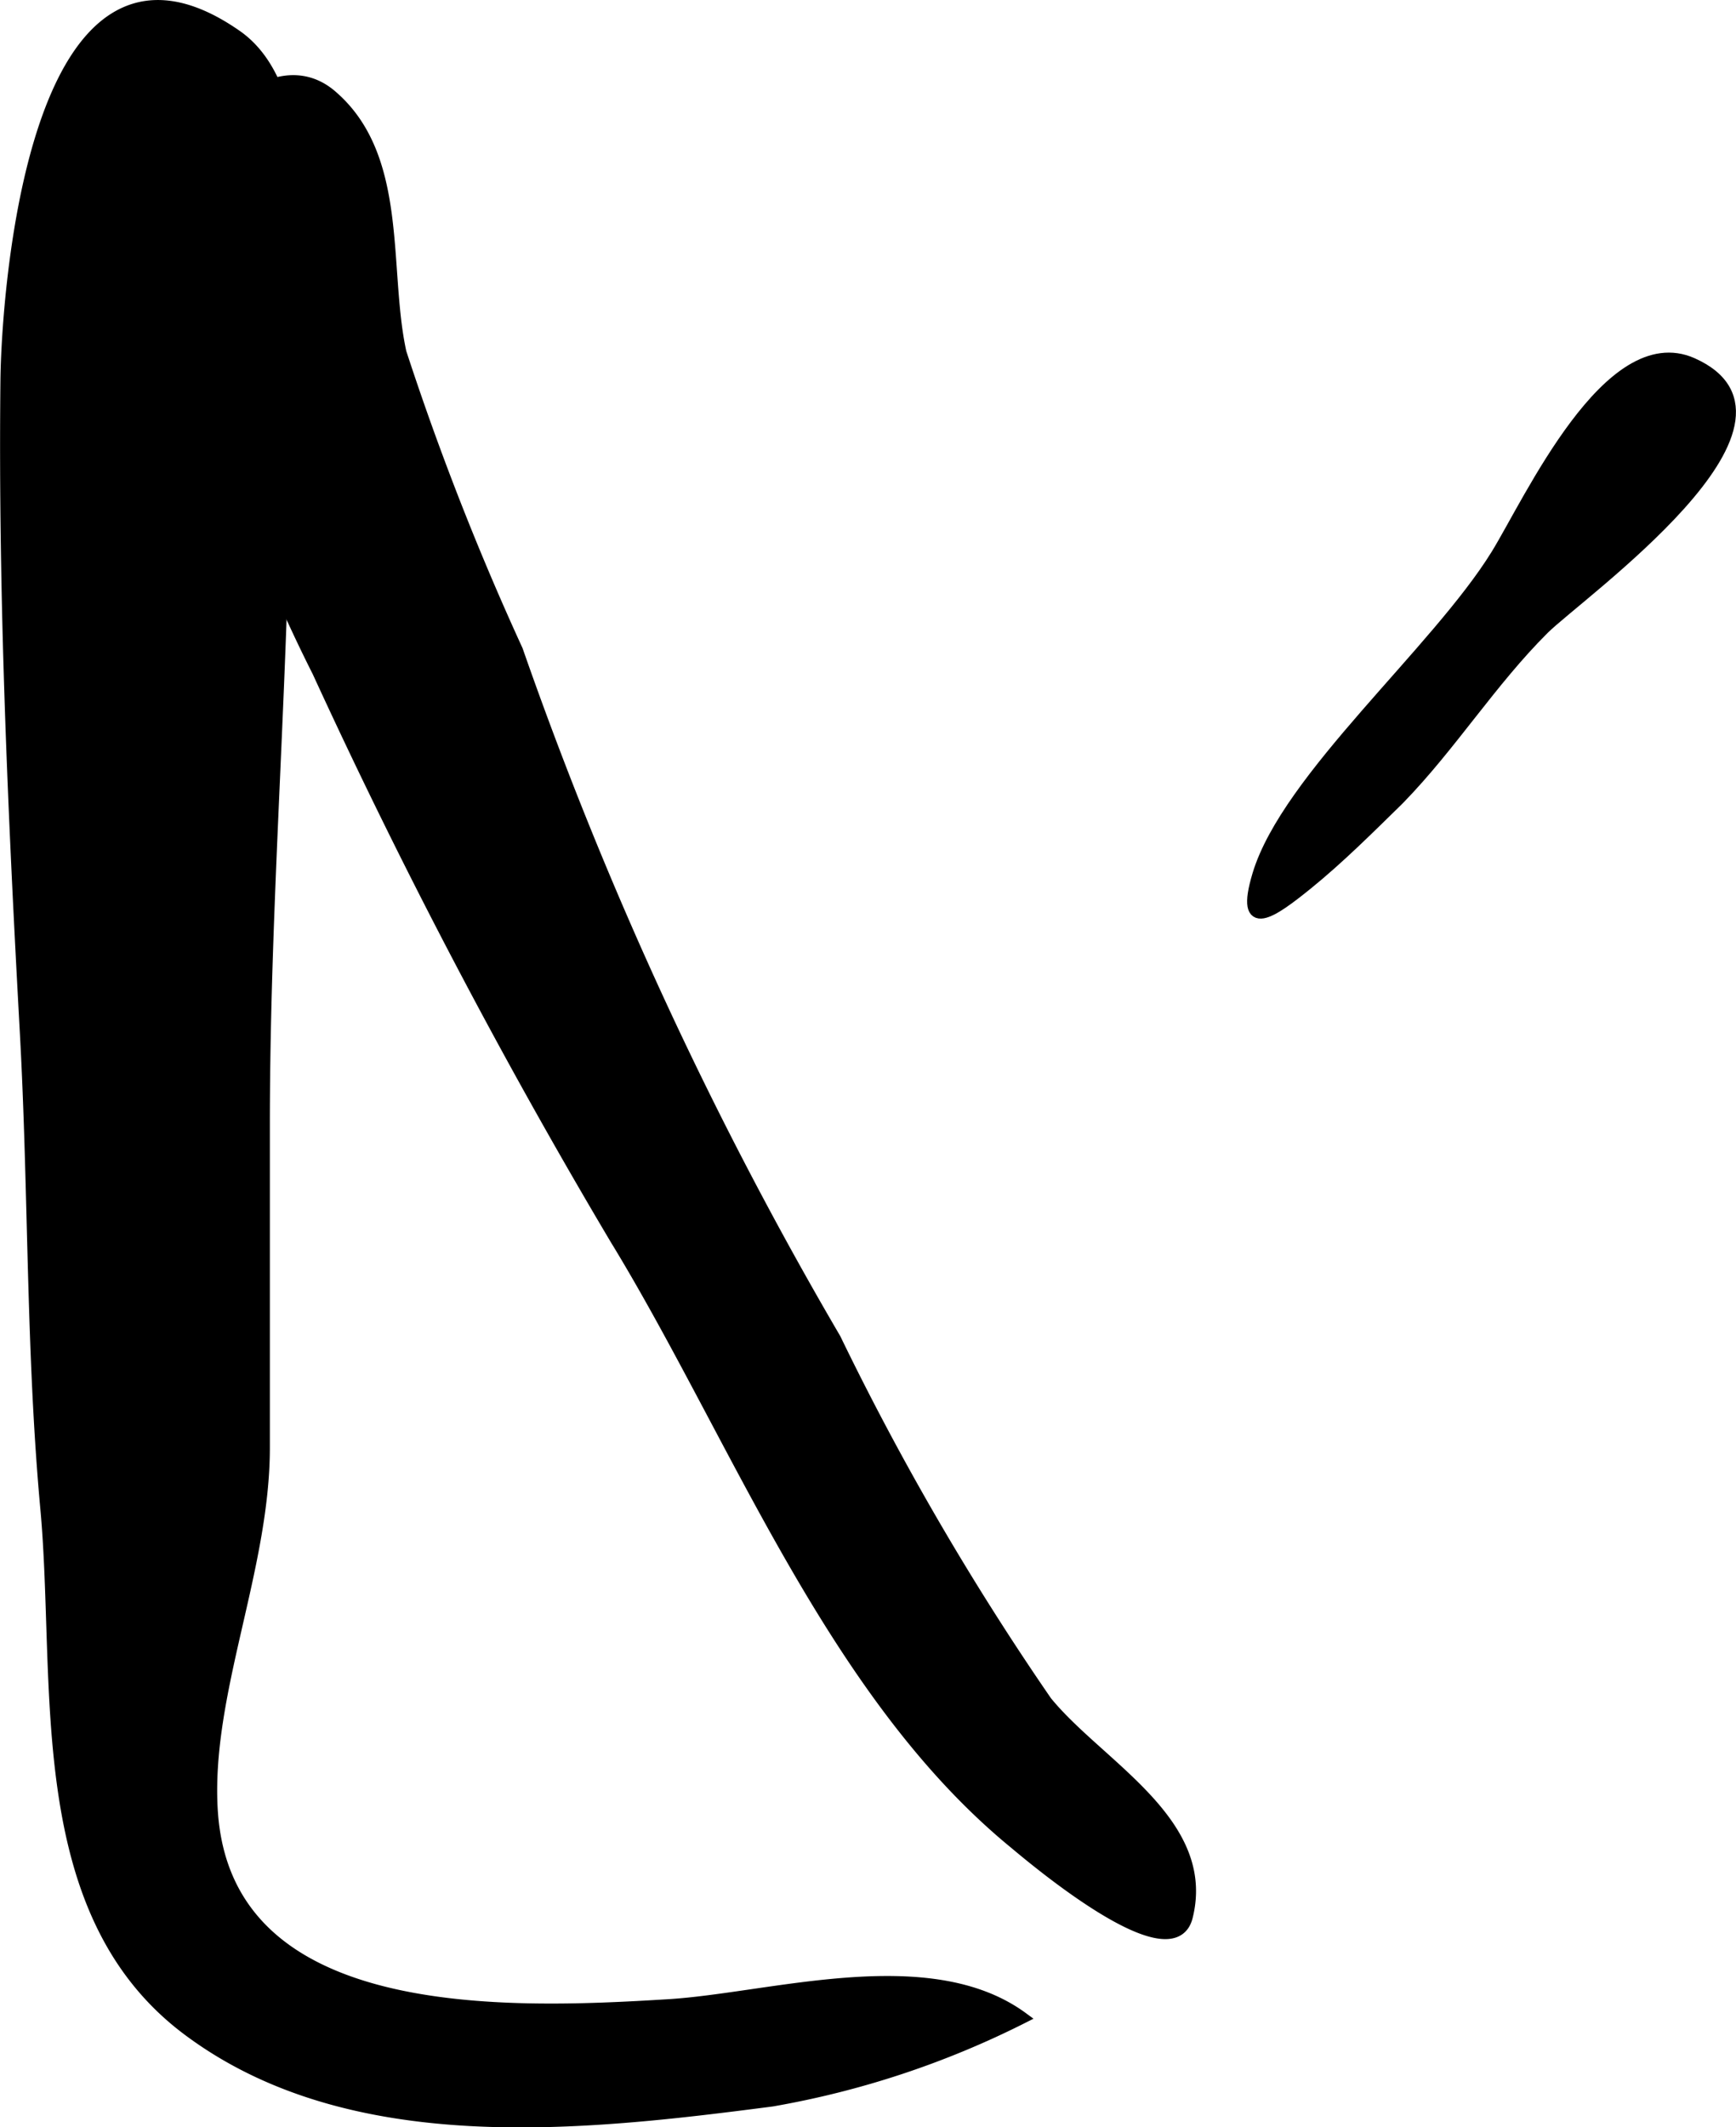
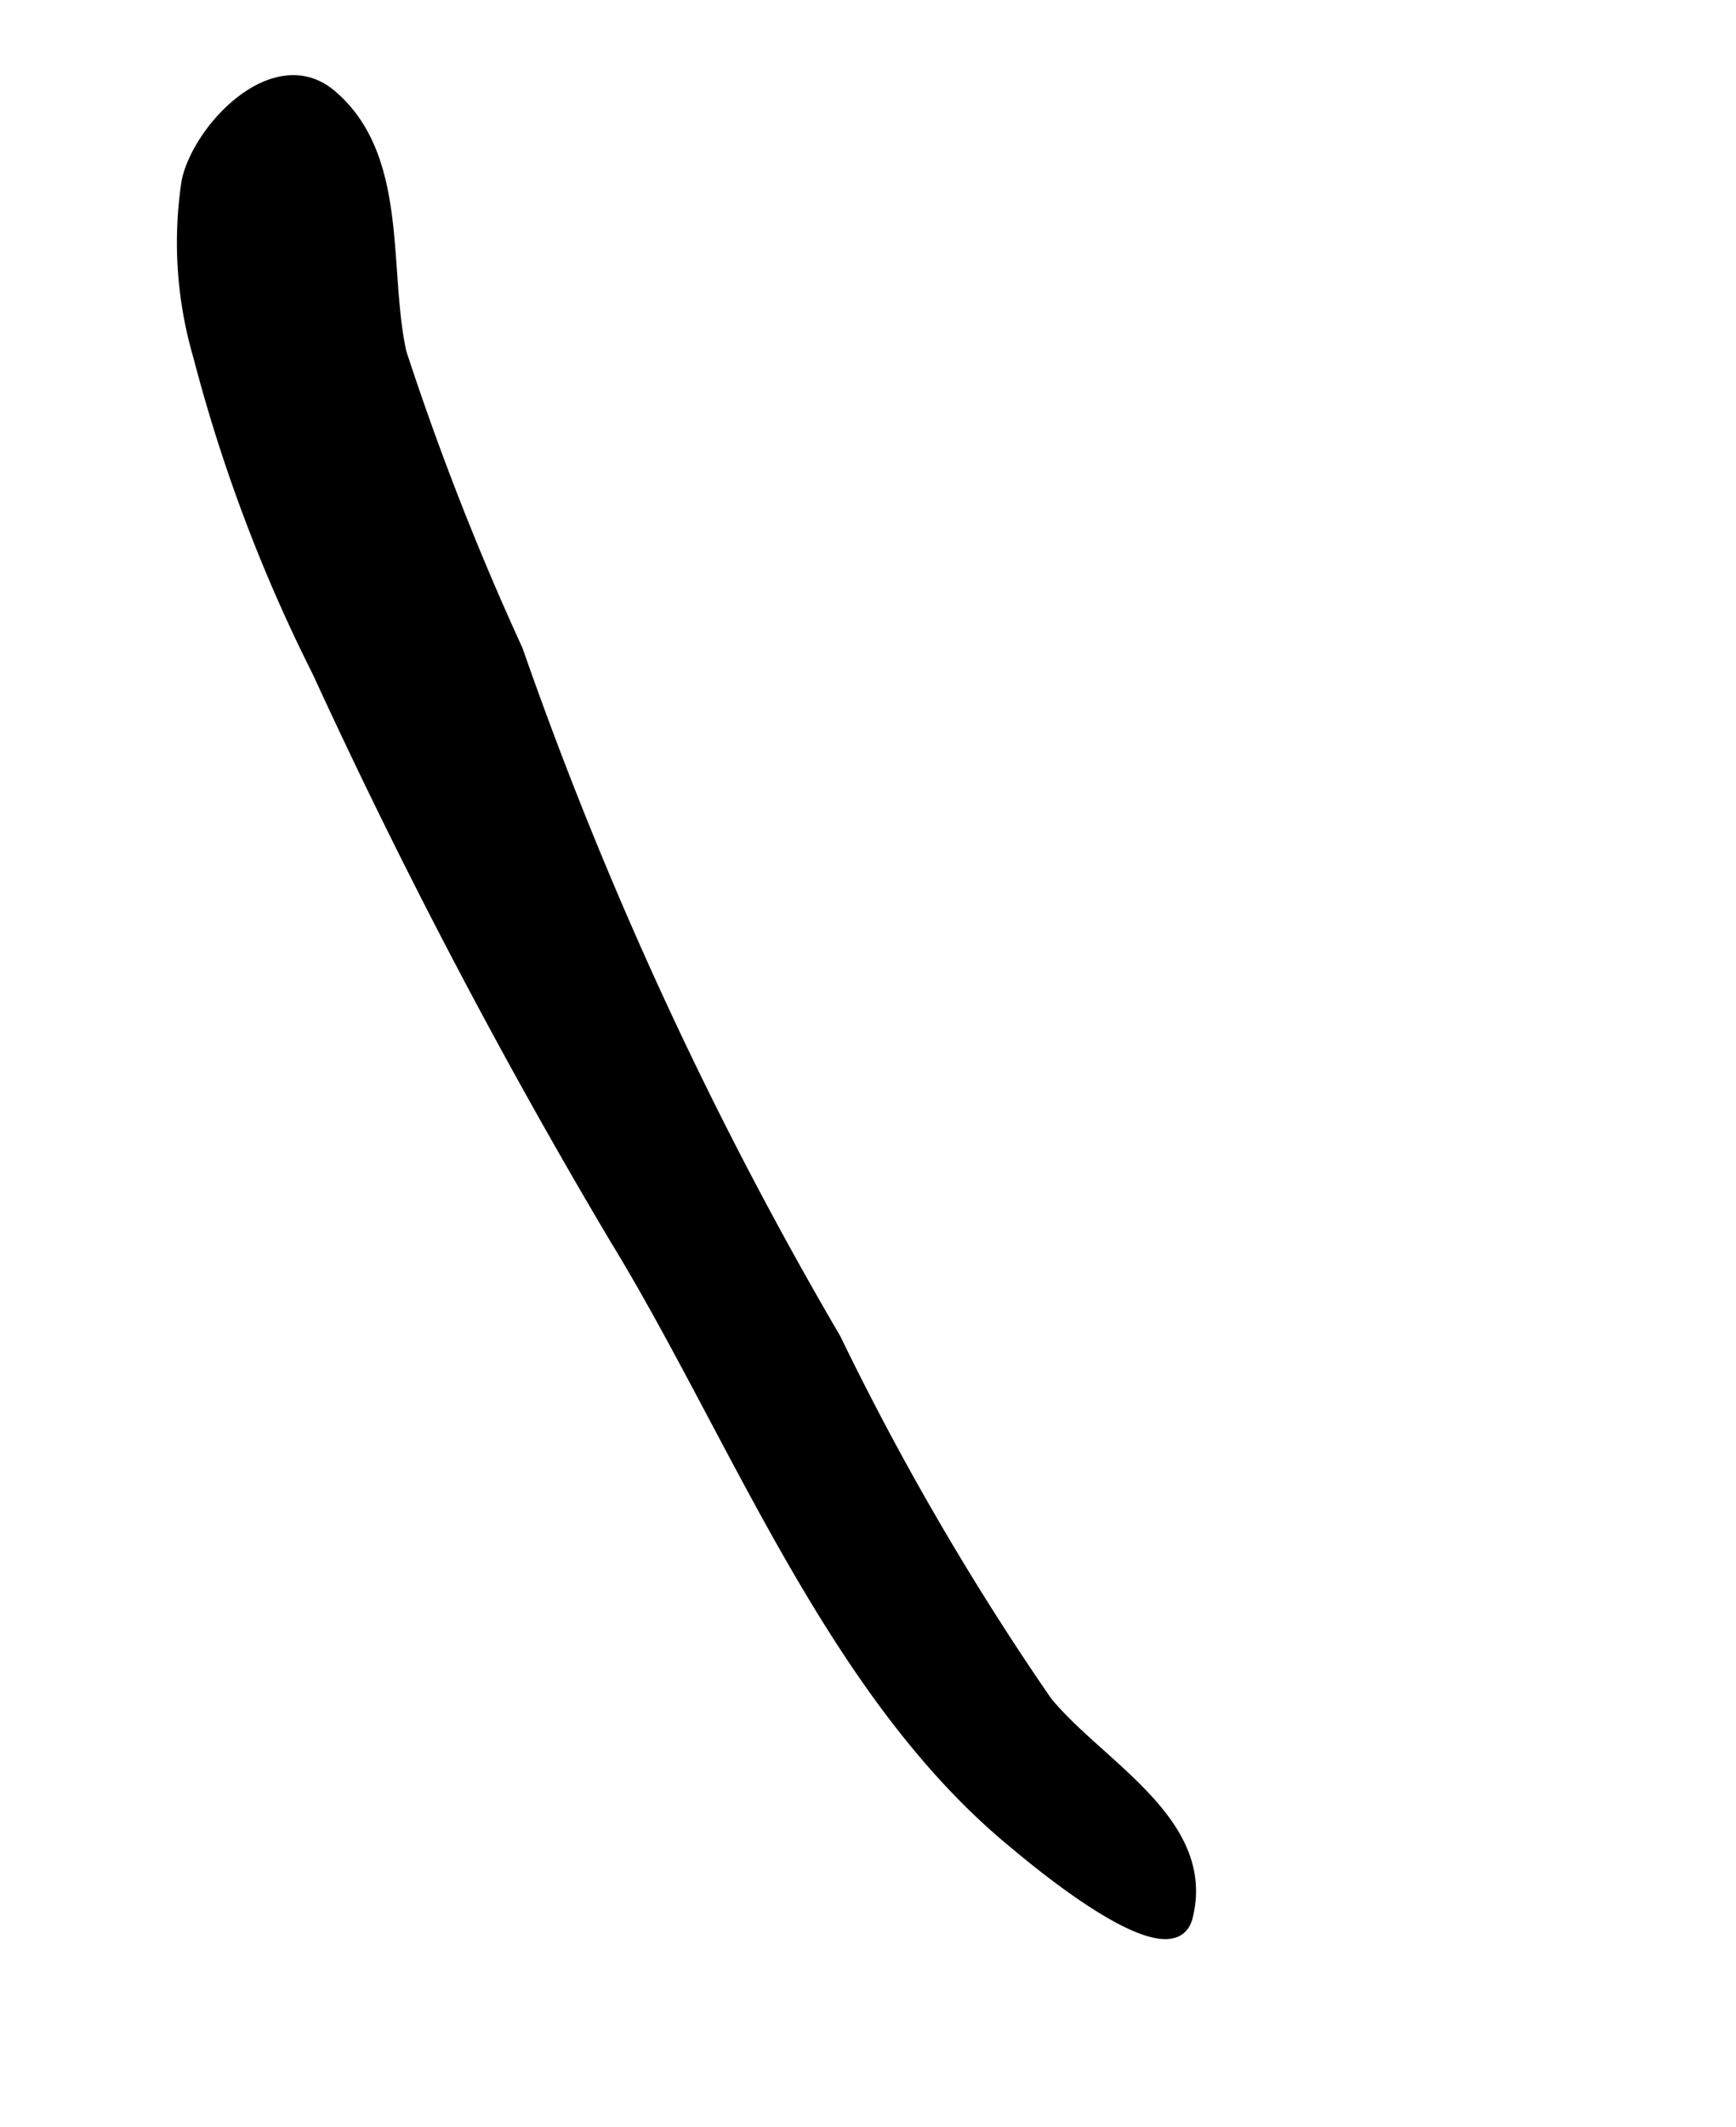
<svg xmlns="http://www.w3.org/2000/svg" version="1.1" width="7.971mm" height="9.761mm" viewBox="0 0 22.594 27.669">
  <defs>
    <style type="text/css">
      .a {
        stroke: #000;
        stroke-miterlimit: 10;
        stroke-width: 0.15px;
      }
    </style>
  </defs>
-   <path class="a" d="M3.078.464c1.219.851.629,3.771.629,4.966,0,3.111-.27,6.152-.27,9.187q0,2.101,0,4.202c.003,1.591-.771,3.216-.678,4.728.173,2.808,3.824,2.661,5.941,2.531,1.331-.081,3.388-.728,4.608.167a11.68,11.68,0,0,1-3.261,1.079c-2.466.32-5.486.666-7.608-.926-2.055-1.543-1.63-4.484-1.839-6.77C.411,17.575.448,15.529.333,13.434c-.155-2.822-.283-5.649-.253-8.477C.09,3.871.434-1.379,3.078.464Z" />
  <path class="a" d="M5.215,4.586a36.393,36.393,0,0,0,1.516,3.872,50.969,50.969,0,0,0,4.139,8.956,36.014,36.014,0,0,0,2.748,4.719c.678.833,2.141,1.564,1.831,2.798-.199.786-2.076-.819-2.248-.961-2.377-1.95-3.622-5.293-5.193-7.862a79.02,79.02,0,0,1-3.87-7.371,20.684,20.684,0,0,1-1.548-4.101,5.264,5.264,0,0,1-.152-2.279c.15-.695,1.142-1.731,1.869-1.118C5.252,2.04,4.976,3.496,5.215,4.586Z" />
-   <path class="a" d="M18.177,10.422c-.374.366-.756.746-1.163,1.076-.451.365-.876.668-.64-.119.378-1.258,2.329-2.906,3.106-4.166C19.907,6.52,20.941,4.245,22.026,4.728c1.692.754-1.478,2.995-1.937,3.452-.684.681-1.2,1.51-1.872,2.202C18.207,10.392,18.194,10.405,18.177,10.422Z" />
</svg>